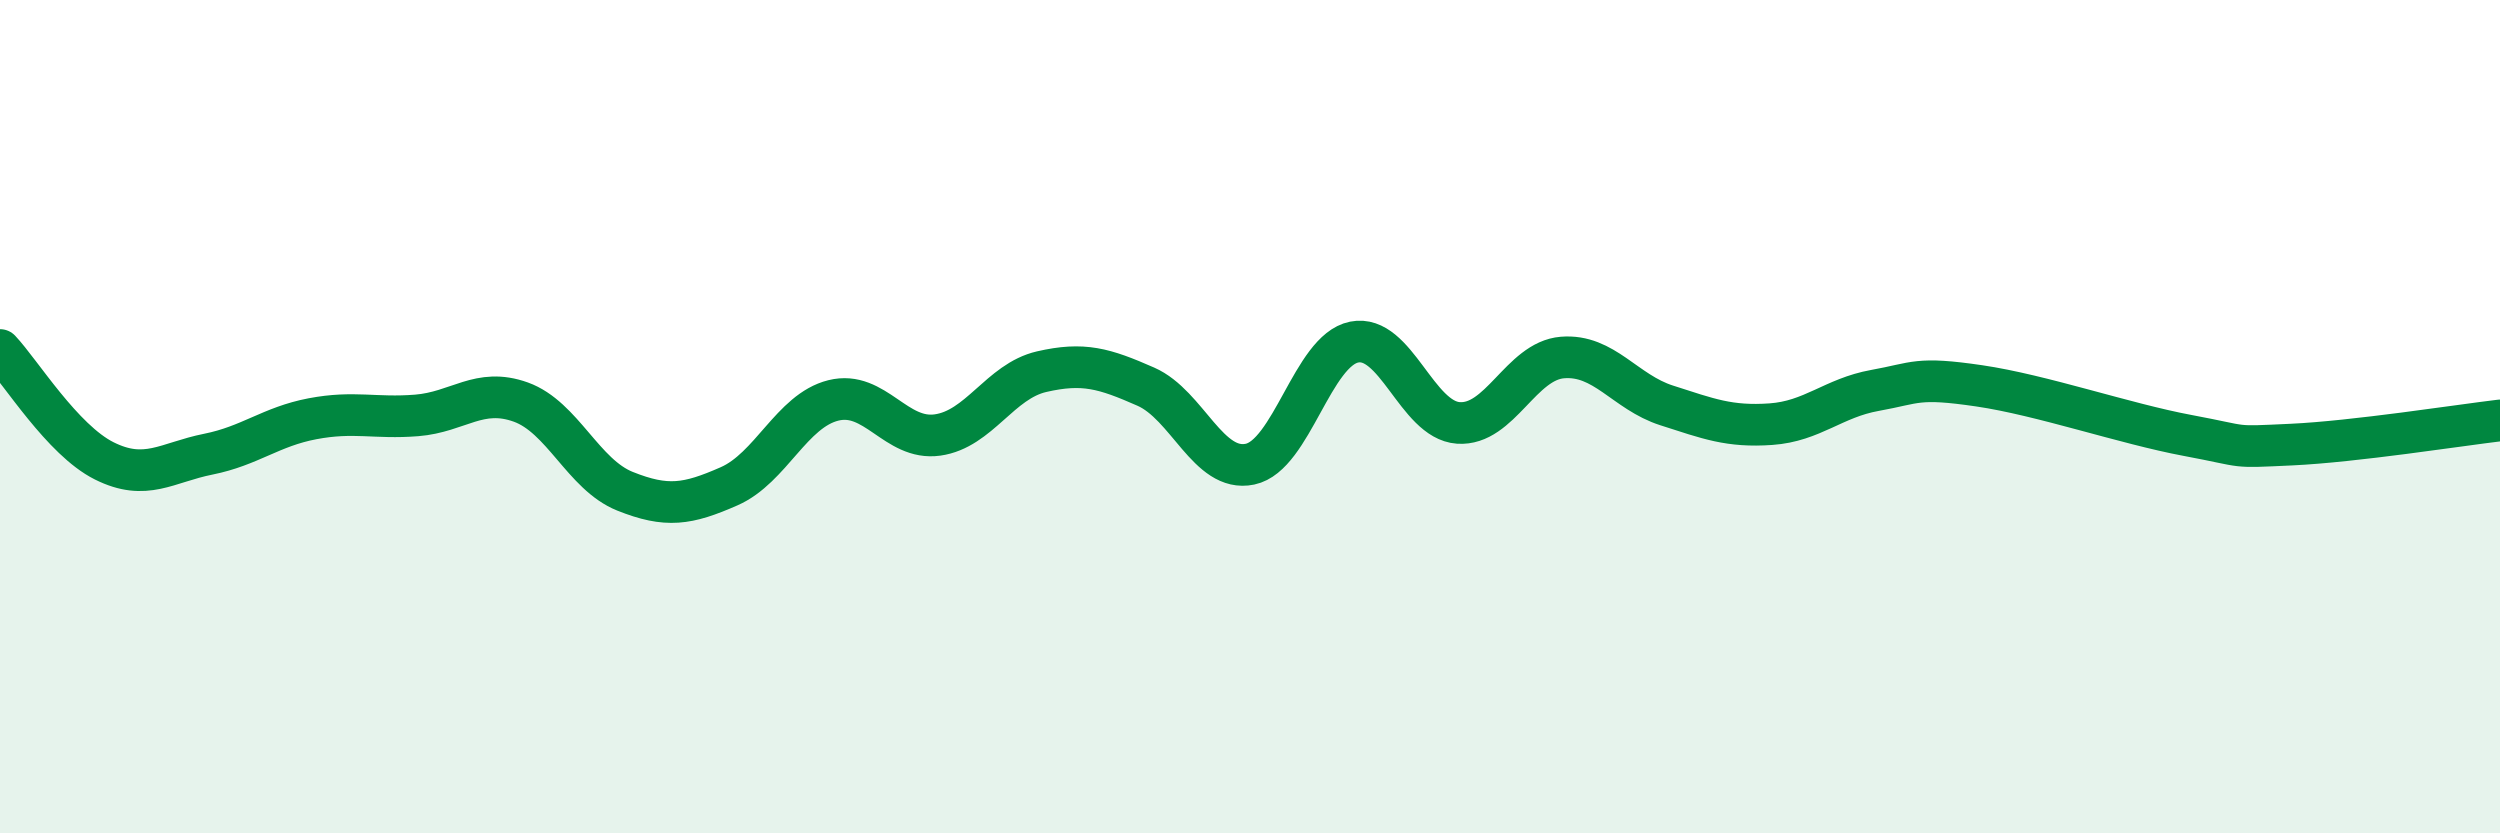
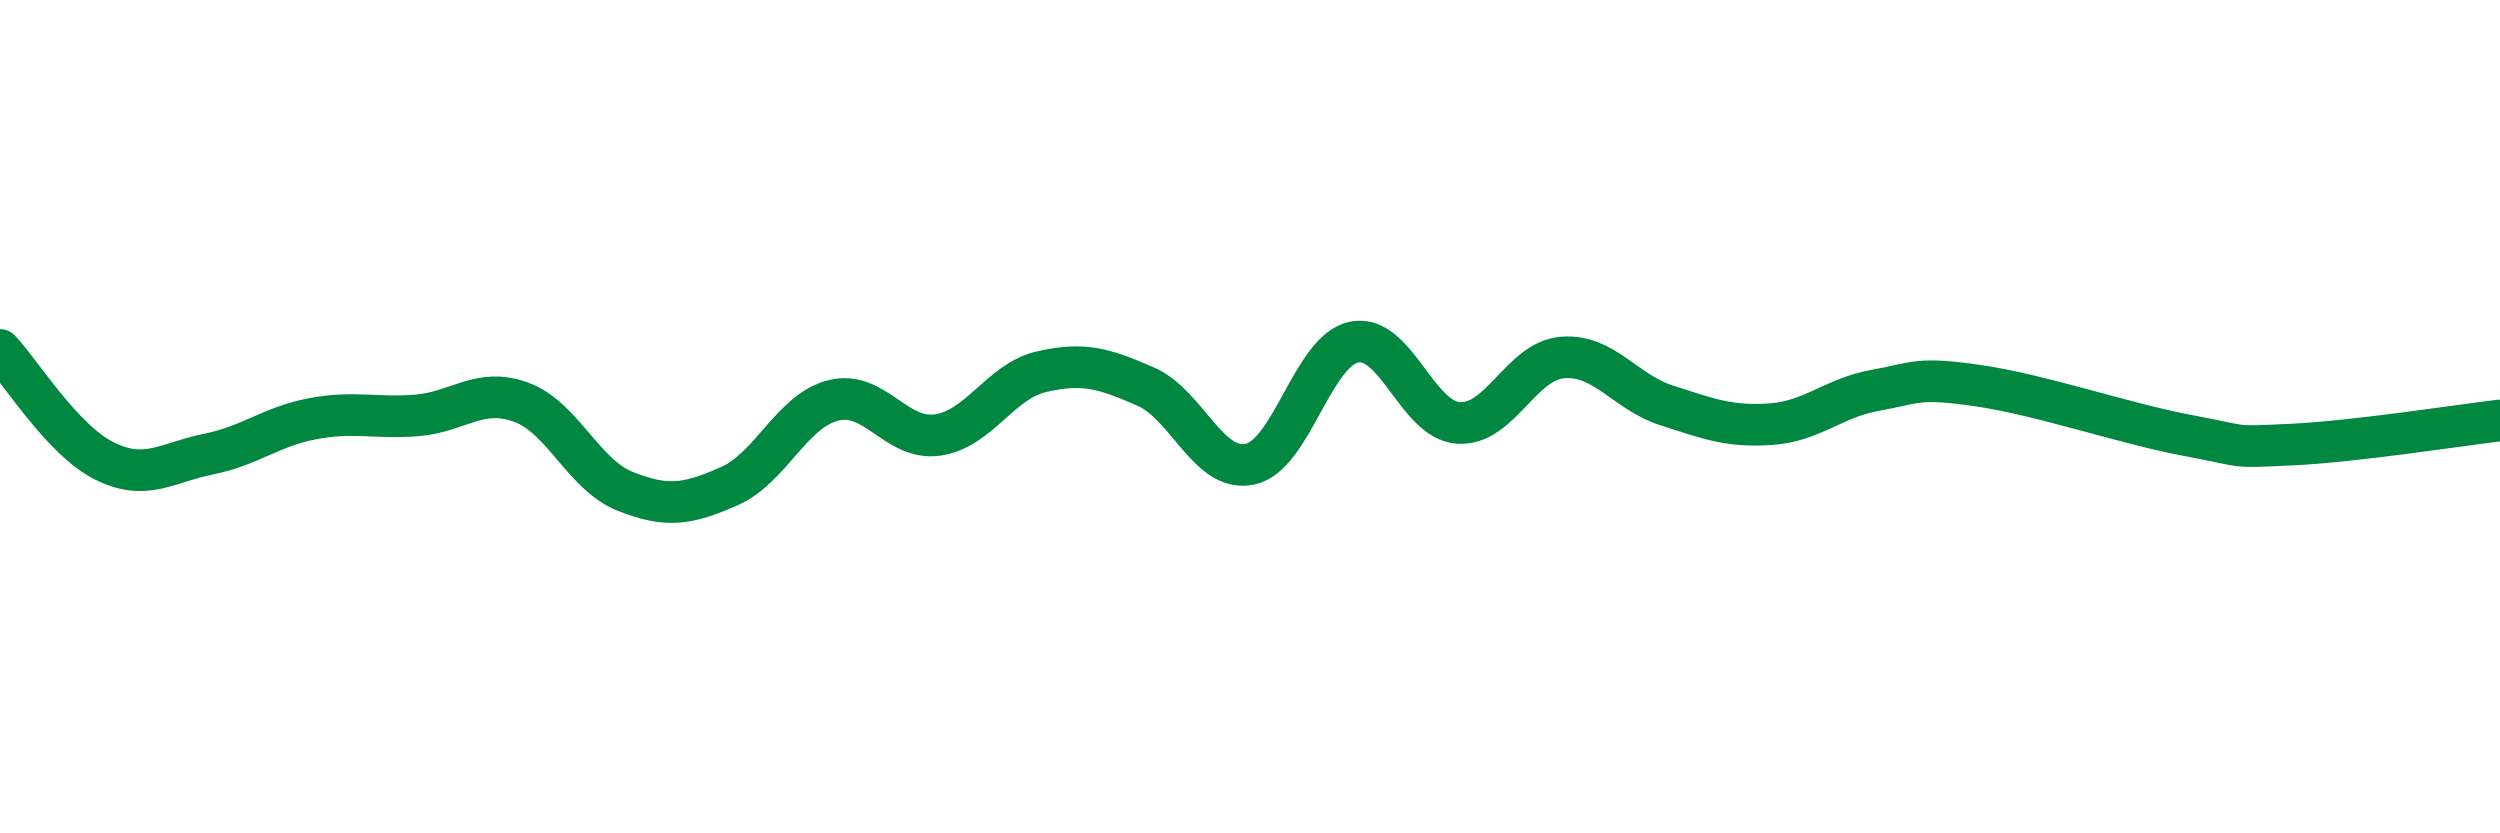
<svg xmlns="http://www.w3.org/2000/svg" width="60" height="20" viewBox="0 0 60 20">
-   <path d="M 0,8.4 C 0.5,8.93 1.5,10.56 2.5,11.06 C 3.5,11.56 4,11.1 5,10.9 C 6,10.7 6.5,10.24 7.5,10.05 C 8.5,9.86 9,10.05 10,9.97 C 11,9.89 11.5,9.29 12.5,9.65 C 13.5,10.01 14,11.39 15,11.79 C 16,12.19 16.5,12.11 17.5,11.67 C 18.5,11.23 19,9.86 20,9.61 C 21,9.36 21.5,10.58 22.5,10.44 C 23.5,10.3 24,9.15 25,8.92 C 26,8.69 26.5,8.84 27.5,9.28 C 28.5,9.72 29,11.35 30,11.14 C 31,10.93 31.5,8.41 32.5,8.21 C 33.5,8.01 34,10.08 35,10.15 C 36,10.22 36.5,8.66 37.5,8.58 C 38.5,8.5 39,9.41 40,9.73 C 41,10.05 41.5,10.25 42.5,10.18 C 43.5,10.11 44,9.55 45,9.37 C 46,9.19 46,9.04 47.5,9.26 C 49,9.48 51,10.17 52.5,10.45 C 54,10.73 53.5,10.74 55,10.67 C 56.5,10.6 59,10.21 60,10.09L60 20L0 20Z" fill="#008740" opacity="0.1" stroke-linecap="round" stroke-linejoin="round" />
  <path d="M 0,8.4 C 0.5,8.93 1.5,10.56 2.5,11.06 C 3.5,11.56 4,11.1 5,10.9 C 6,10.7 6.5,10.24 7.5,10.05 C 8.5,9.86 9,10.05 10,9.97 C 11,9.89 11.5,9.29 12.5,9.65 C 13.5,10.01 14,11.39 15,11.79 C 16,12.19 16.5,12.11 17.5,11.67 C 18.5,11.23 19,9.86 20,9.61 C 21,9.36 21.5,10.58 22.5,10.44 C 23.5,10.3 24,9.15 25,8.92 C 26,8.69 26.5,8.84 27.5,9.28 C 28.5,9.72 29,11.35 30,11.14 C 31,10.93 31.5,8.41 32.5,8.21 C 33.5,8.01 34,10.08 35,10.15 C 36,10.22 36.5,8.66 37.5,8.58 C 38.5,8.5 39,9.41 40,9.73 C 41,10.05 41.5,10.25 42.5,10.18 C 43.5,10.11 44,9.55 45,9.37 C 46,9.19 46,9.04 47.5,9.26 C 49,9.48 51,10.17 52.5,10.45 C 54,10.73 53.5,10.74 55,10.67 C 56.5,10.6 59,10.21 60,10.09" stroke="#008740" stroke-width="1" fill="none" stroke-linecap="round" stroke-linejoin="round" />
</svg>